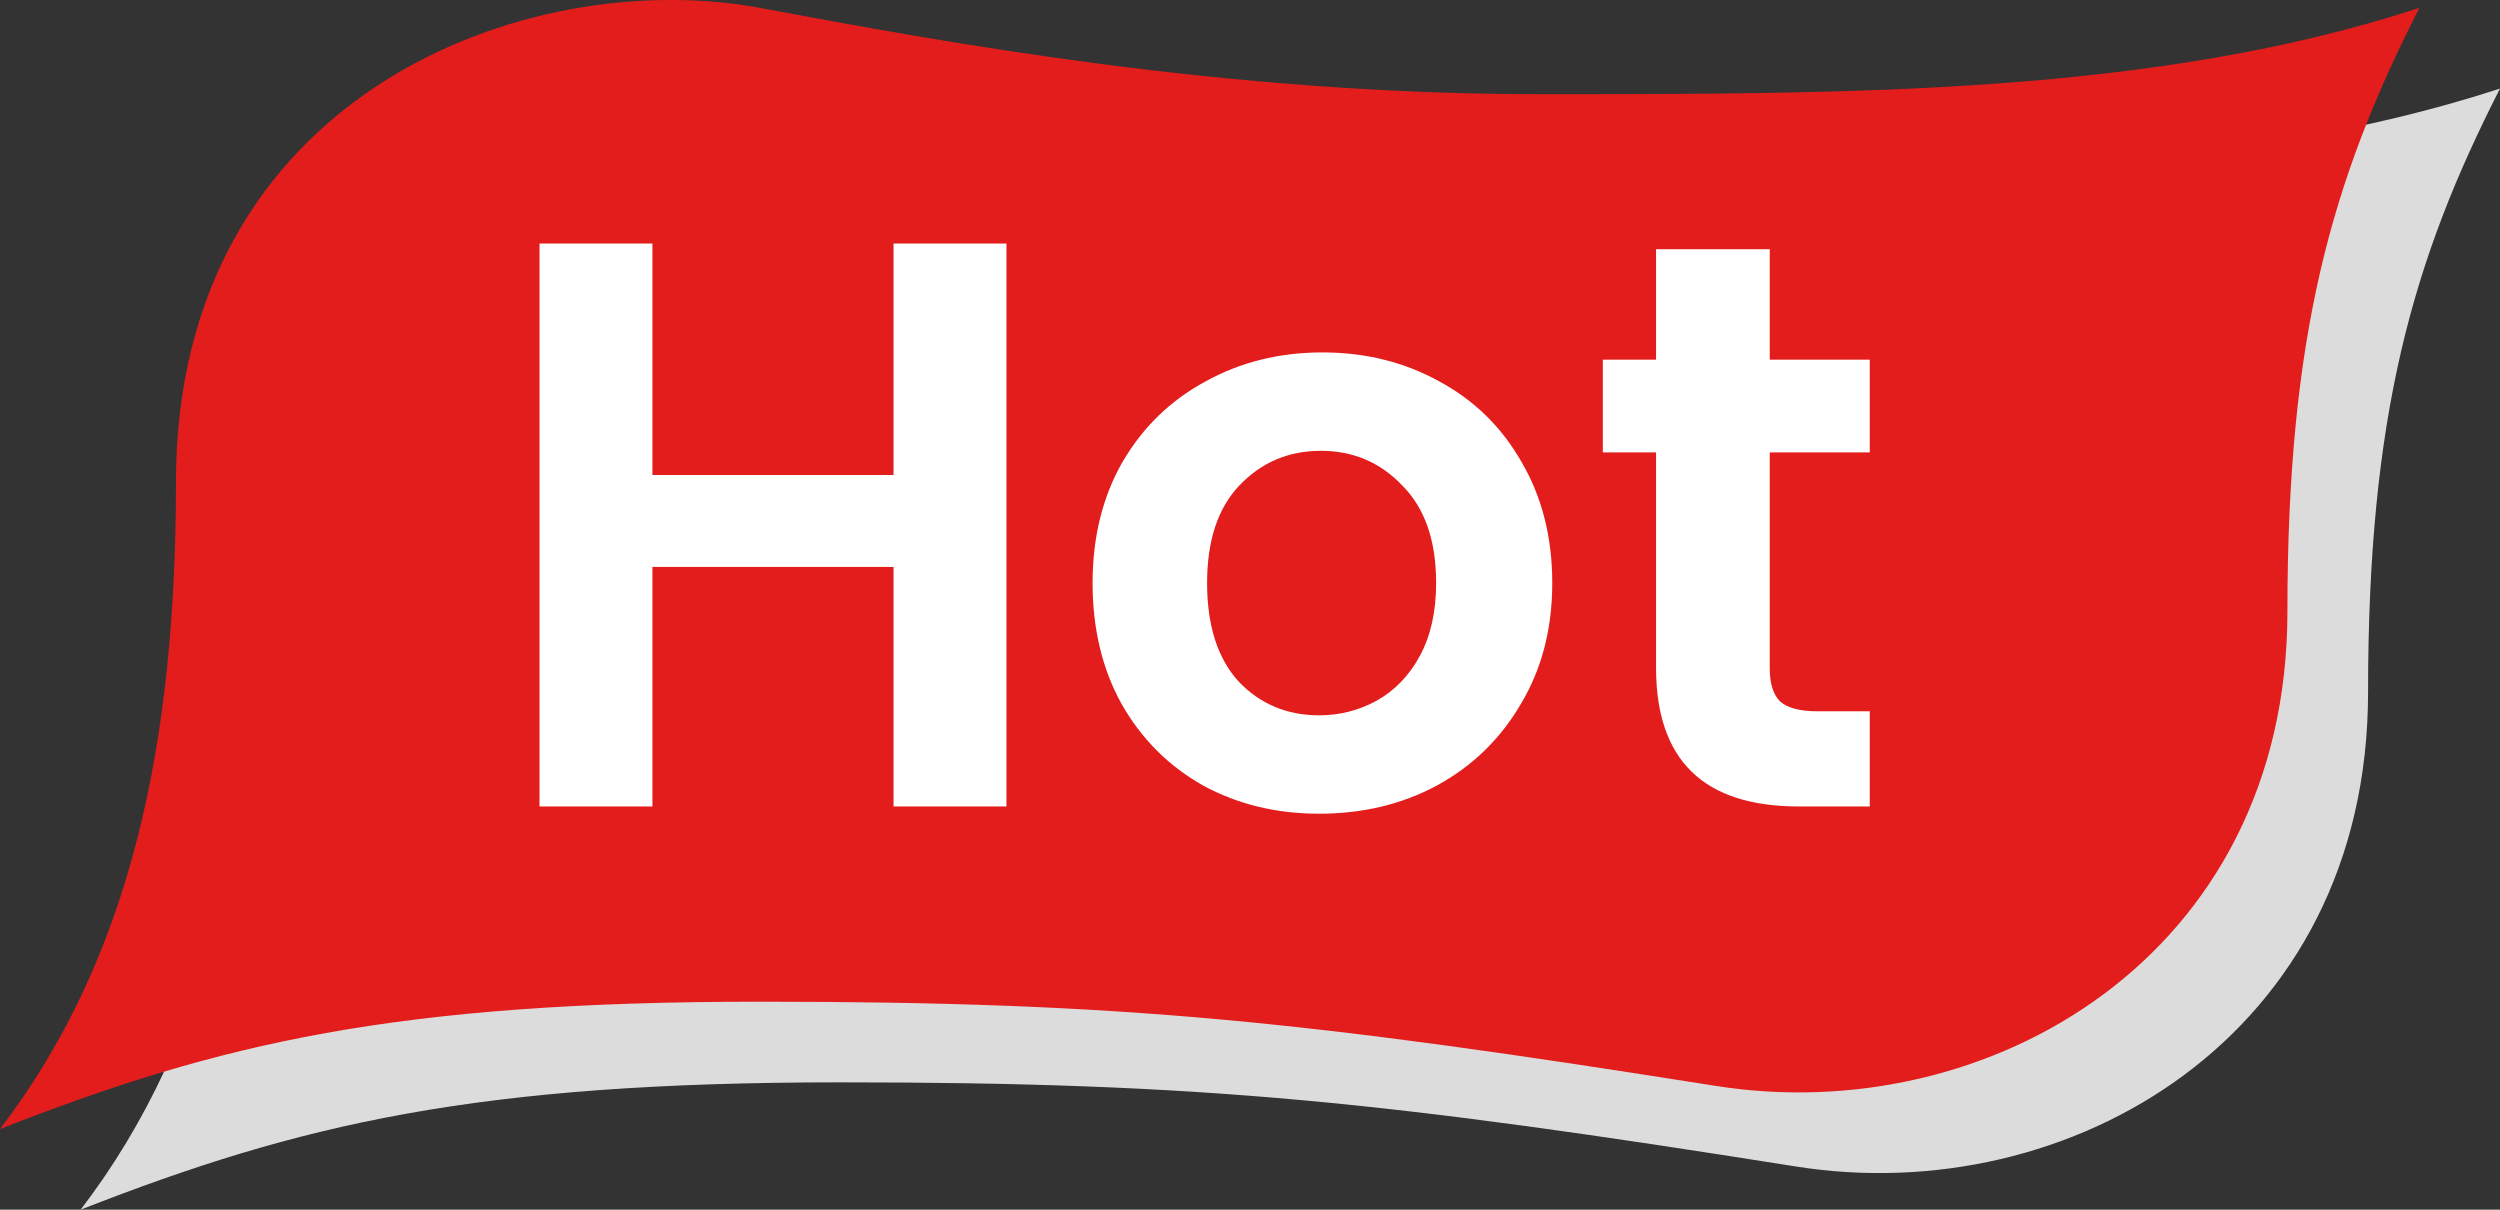
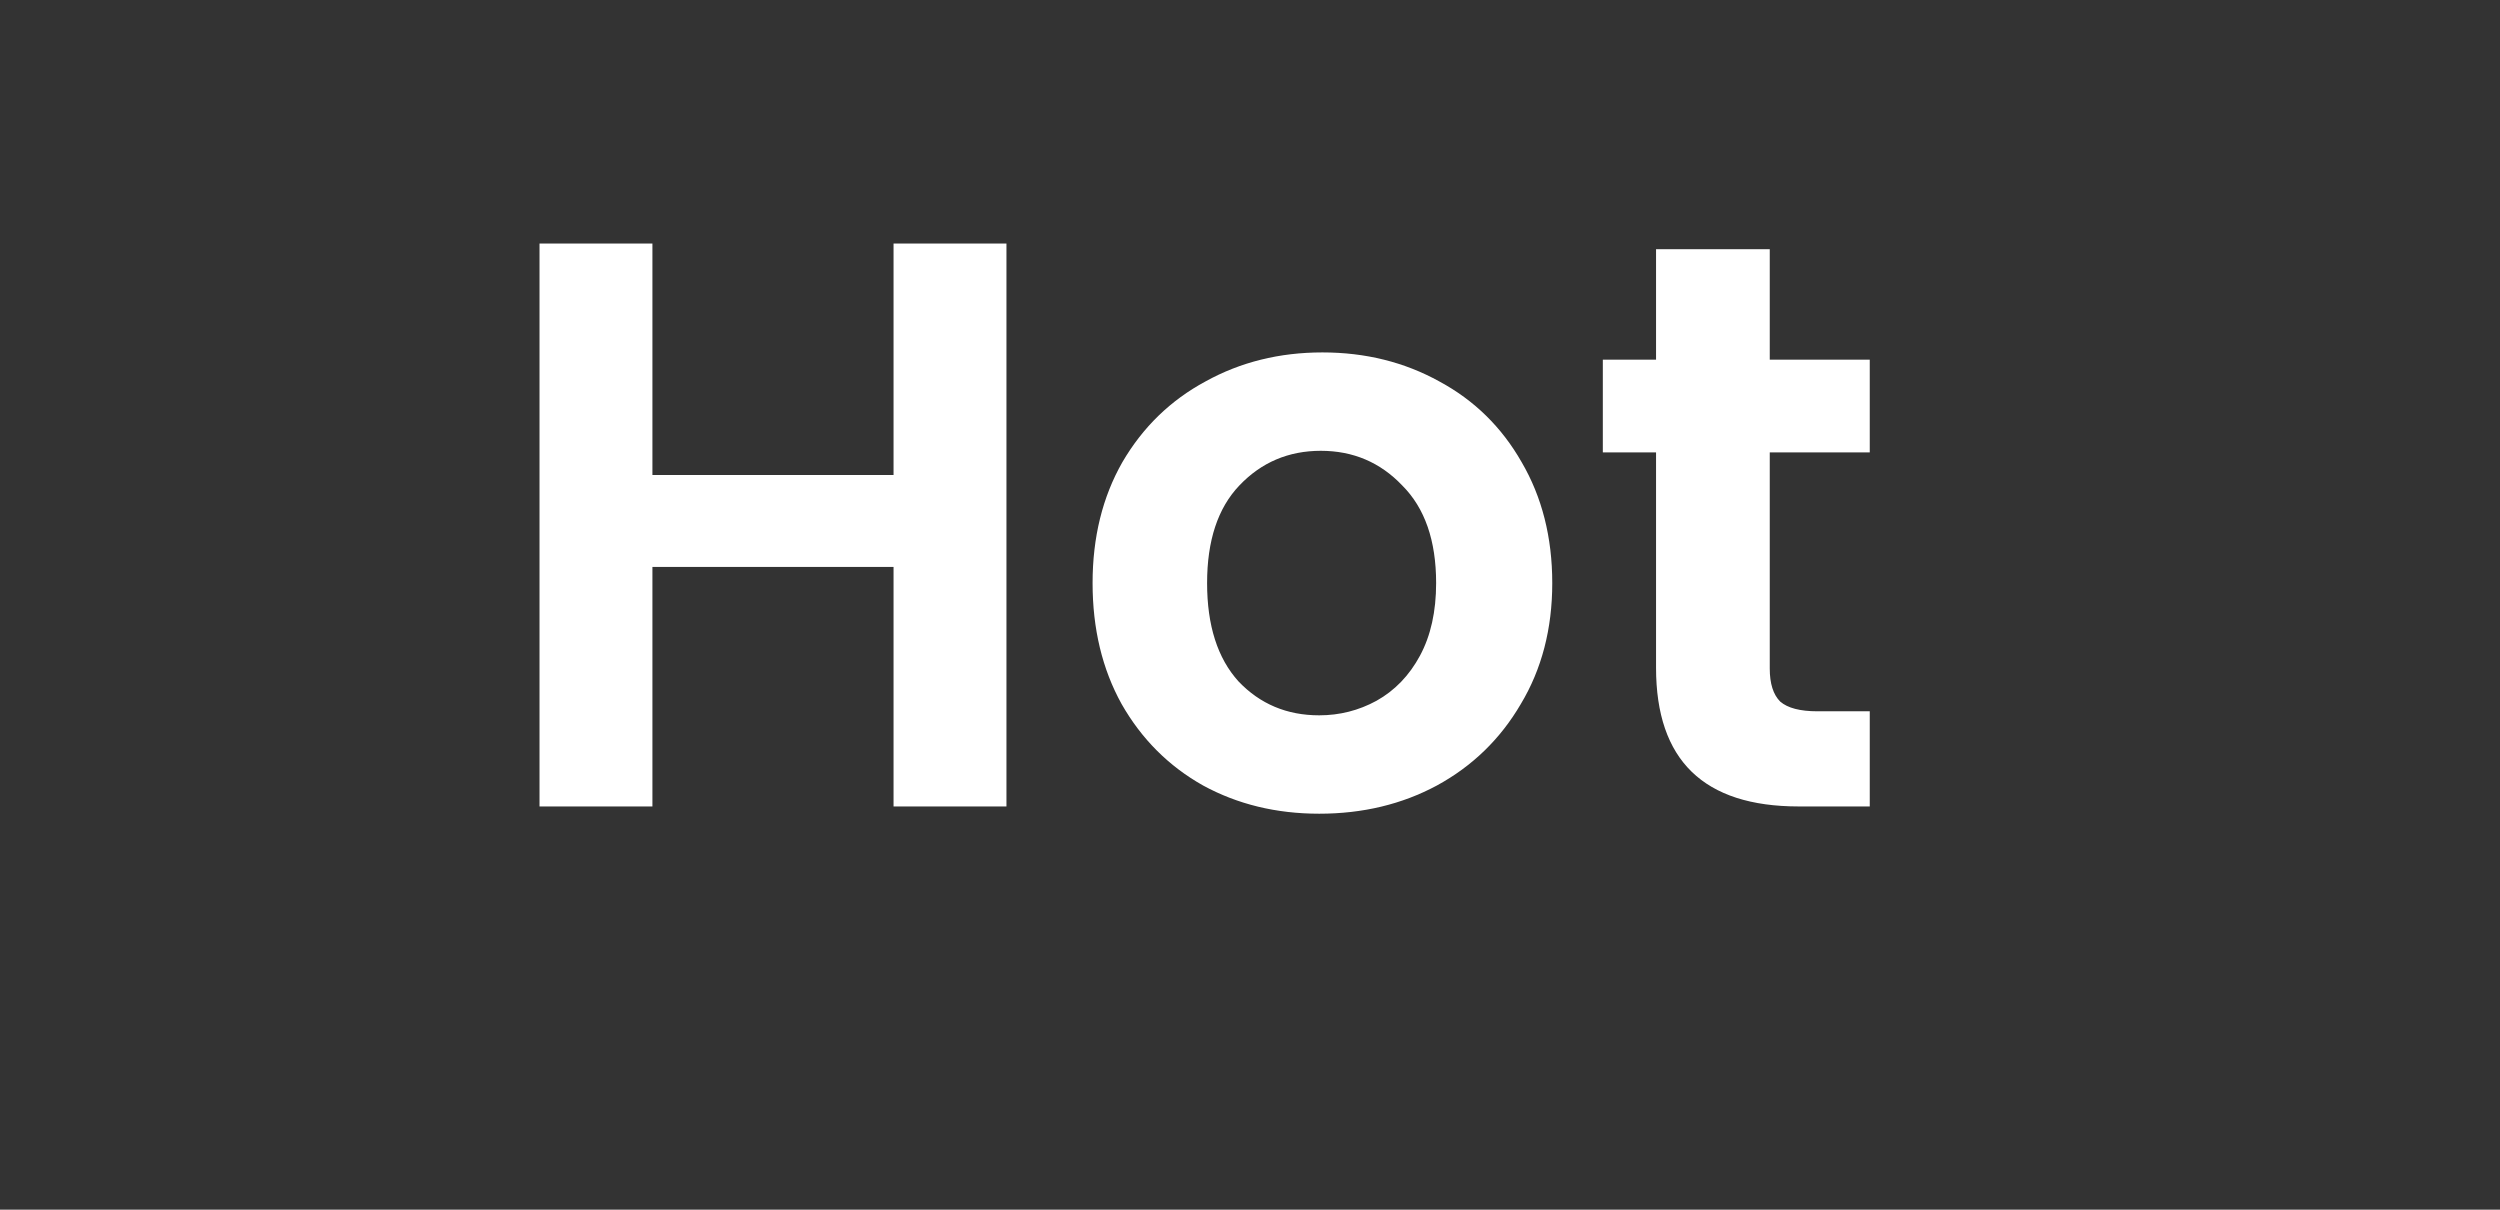
<svg xmlns="http://www.w3.org/2000/svg" width="31" height="15" viewBox="0 0 31 15" fill="none">
  <rect x="0" y="0" width="31" height="15" fill="#333333" stroke="none" />
-   <path d="M3.182 6.979C3.182 10.188 2.636 12.861 1 15C3.727 13.931 5.909 13.421 10.424 13.421C14.939 13.421 17.215 13.663 22.273 14.465C25.647 15.001 29.364 12.861 29.364 8.584C29.364 5.162 29.909 3.237 31 1.098C27.727 2.168 24.011 2.168 20.091 2.168C16.186 2.168 12.726 1.526 10.45 1.103L10.424 1.098C7.542 0.563 3.182 2.168 3.182 6.979Z" fill="#DCDCDC" />
-   <path d="M2.182 5.979C2.182 9.188 1.636 11.861 0 14C2.727 12.931 4.909 12.421 9.424 12.421C13.939 12.421 16.215 12.663 21.273 13.465C24.647 14.001 28.364 11.861 28.364 7.584C28.364 4.162 28.909 2.237 30 0.098C26.727 1.168 23.011 1.168 19.091 1.168C15.186 1.168 11.726 0.526 9.45 0.103L9.424 0.098C6.542 -0.437 2.182 1.168 2.182 5.979Z" fill="#E31D1C" />
  <path d="M12.48 3.02V10H11.08V7.03H8.09V10H6.69V3.02H8.09V5.89H11.08V3.02H12.48ZM16.358 10.09C15.825 10.09 15.345 9.973 14.918 9.74C14.491 9.5 14.155 9.163 13.908 8.73C13.668 8.297 13.548 7.797 13.548 7.23C13.548 6.663 13.671 6.163 13.918 5.73C14.171 5.297 14.515 4.963 14.948 4.73C15.381 4.49 15.865 4.37 16.398 4.37C16.931 4.37 17.415 4.49 17.848 4.73C18.281 4.963 18.621 5.297 18.868 5.73C19.121 6.163 19.248 6.663 19.248 7.23C19.248 7.797 19.118 8.297 18.858 8.73C18.605 9.163 18.258 9.5 17.818 9.74C17.385 9.973 16.898 10.09 16.358 10.09ZM16.358 8.87C16.611 8.87 16.848 8.81 17.068 8.69C17.295 8.563 17.475 8.377 17.608 8.13C17.741 7.883 17.808 7.583 17.808 7.23C17.808 6.703 17.668 6.3 17.388 6.02C17.115 5.733 16.778 5.59 16.378 5.59C15.978 5.59 15.641 5.733 15.368 6.02C15.101 6.3 14.968 6.703 14.968 7.23C14.968 7.757 15.098 8.163 15.358 8.45C15.625 8.73 15.958 8.87 16.358 8.87ZM21.945 5.61V8.29C21.945 8.477 21.988 8.613 22.075 8.7C22.168 8.78 22.322 8.82 22.535 8.82H23.185V10H22.305C21.125 10 20.535 9.427 20.535 8.28V5.61H19.875V4.46H20.535V3.09H21.945V4.46H23.185V5.61H21.945Z" fill="white" />
</svg>